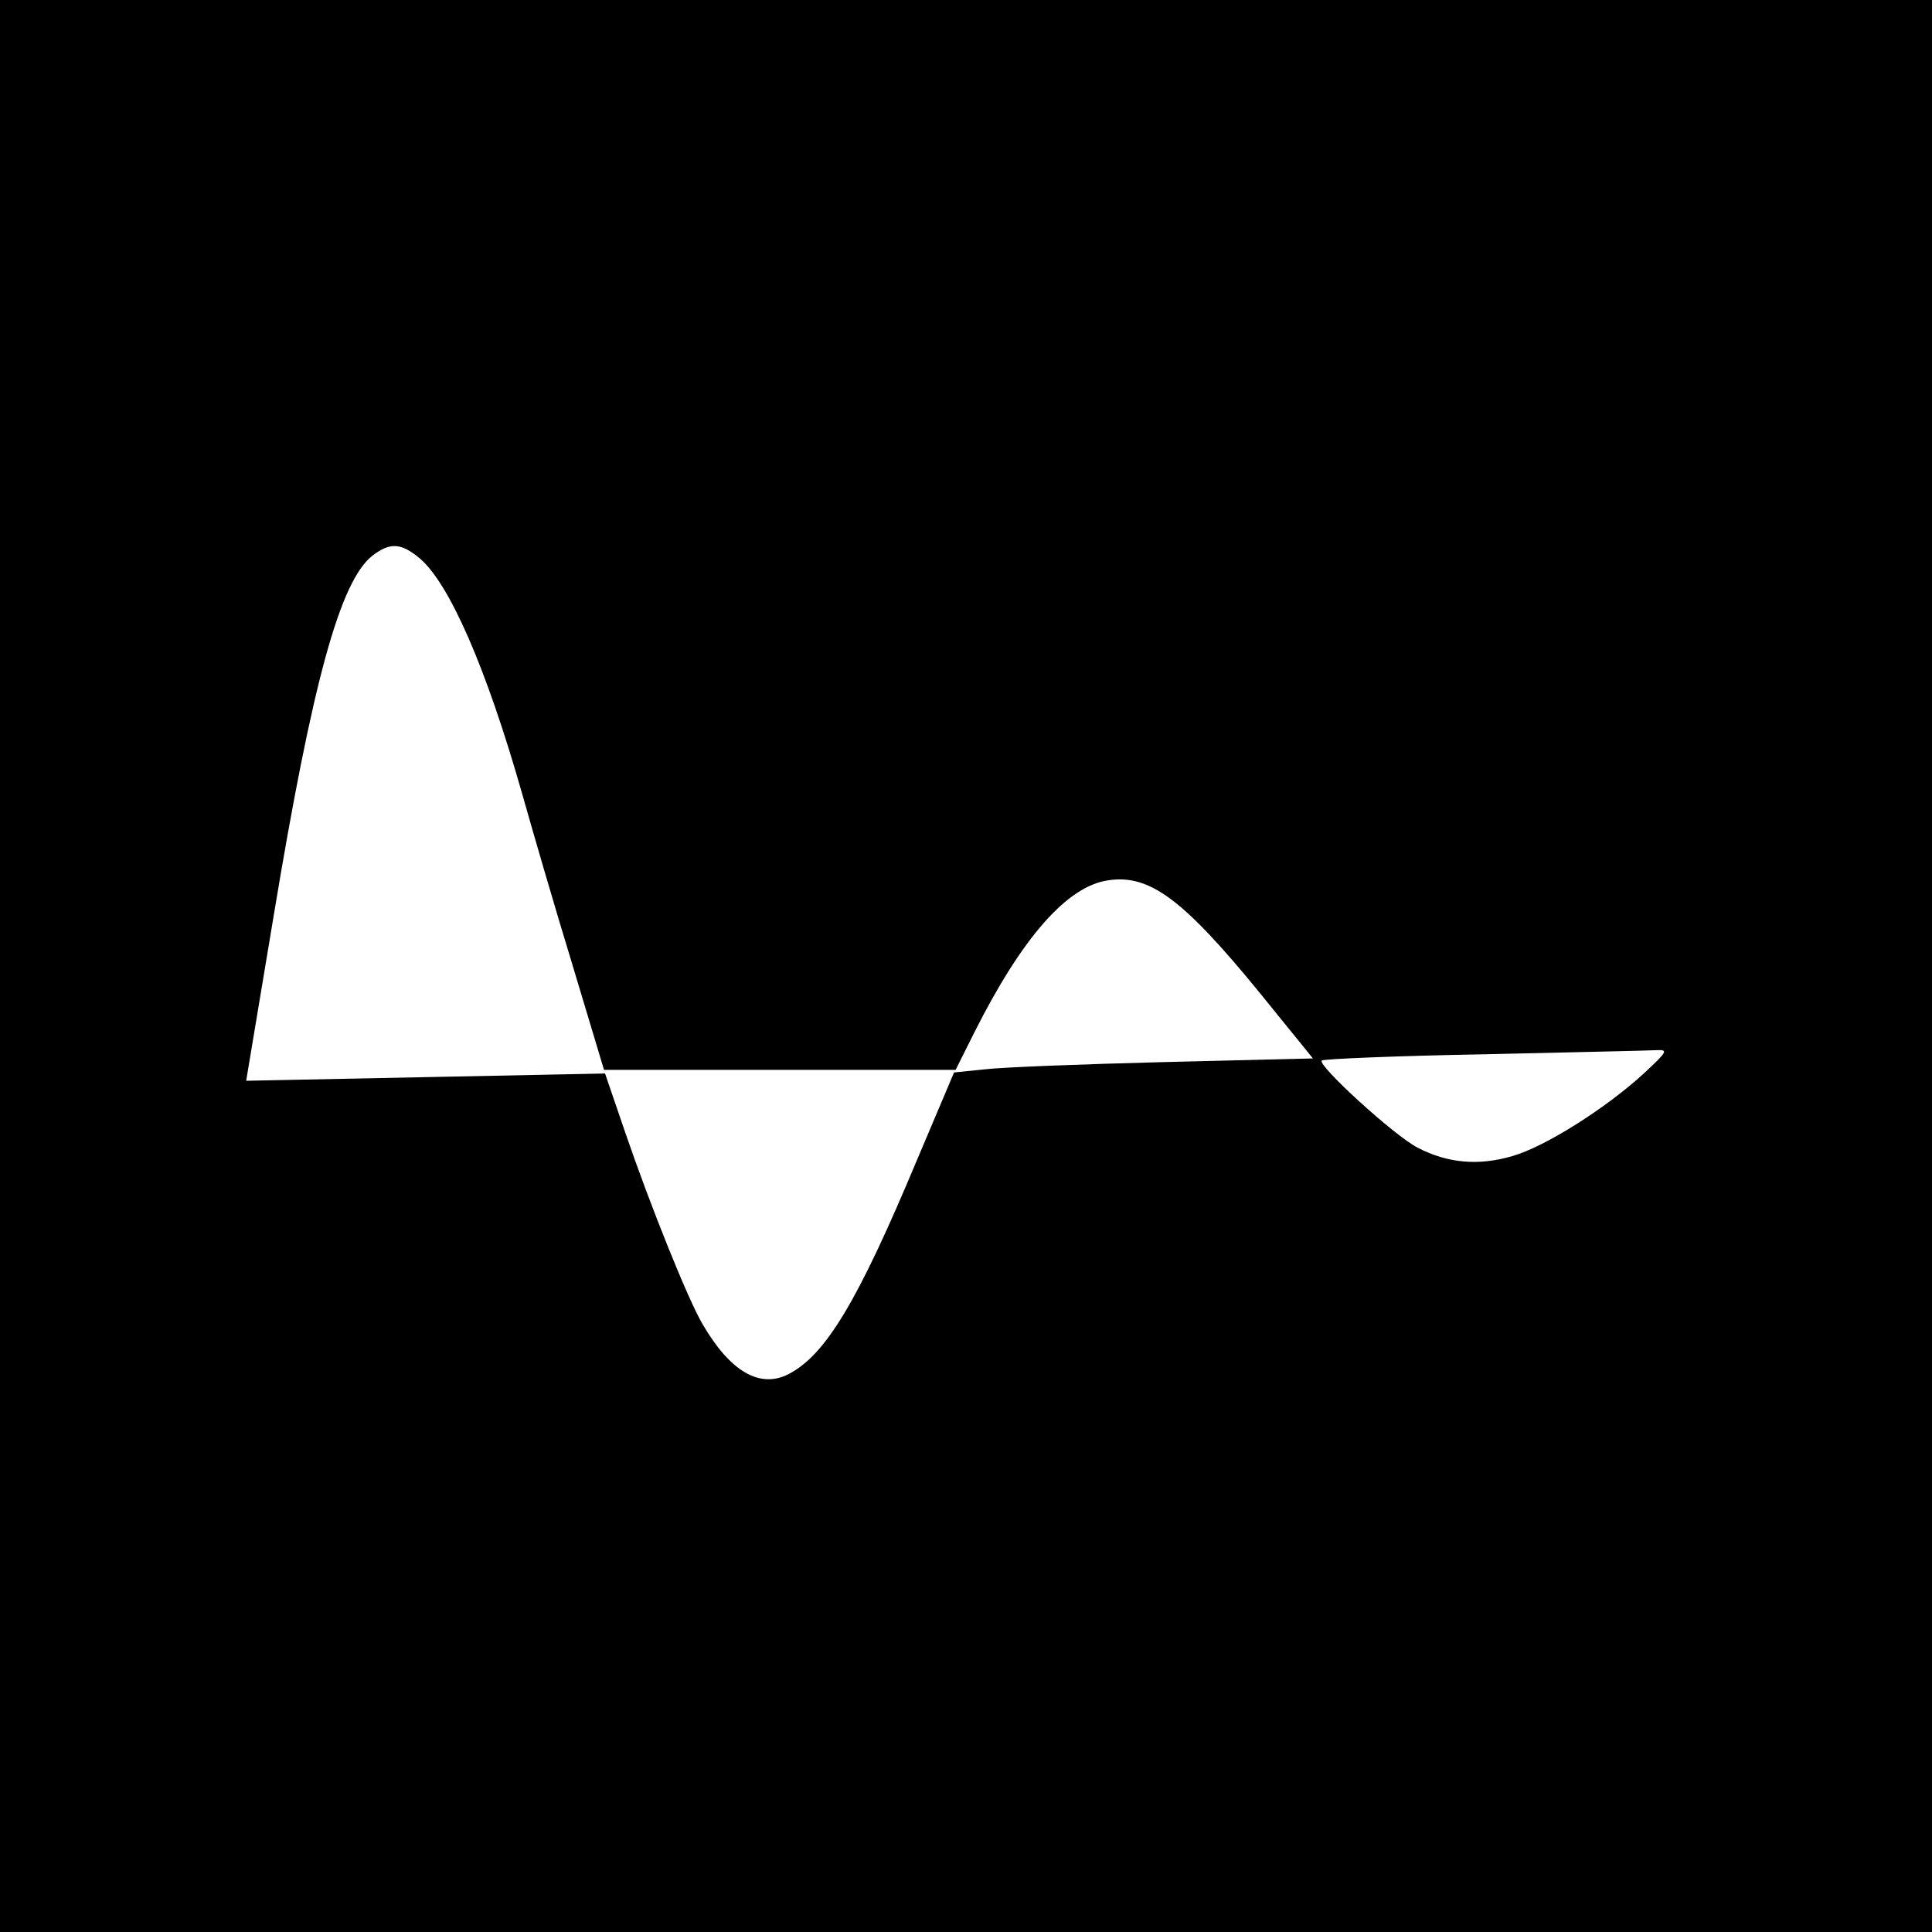
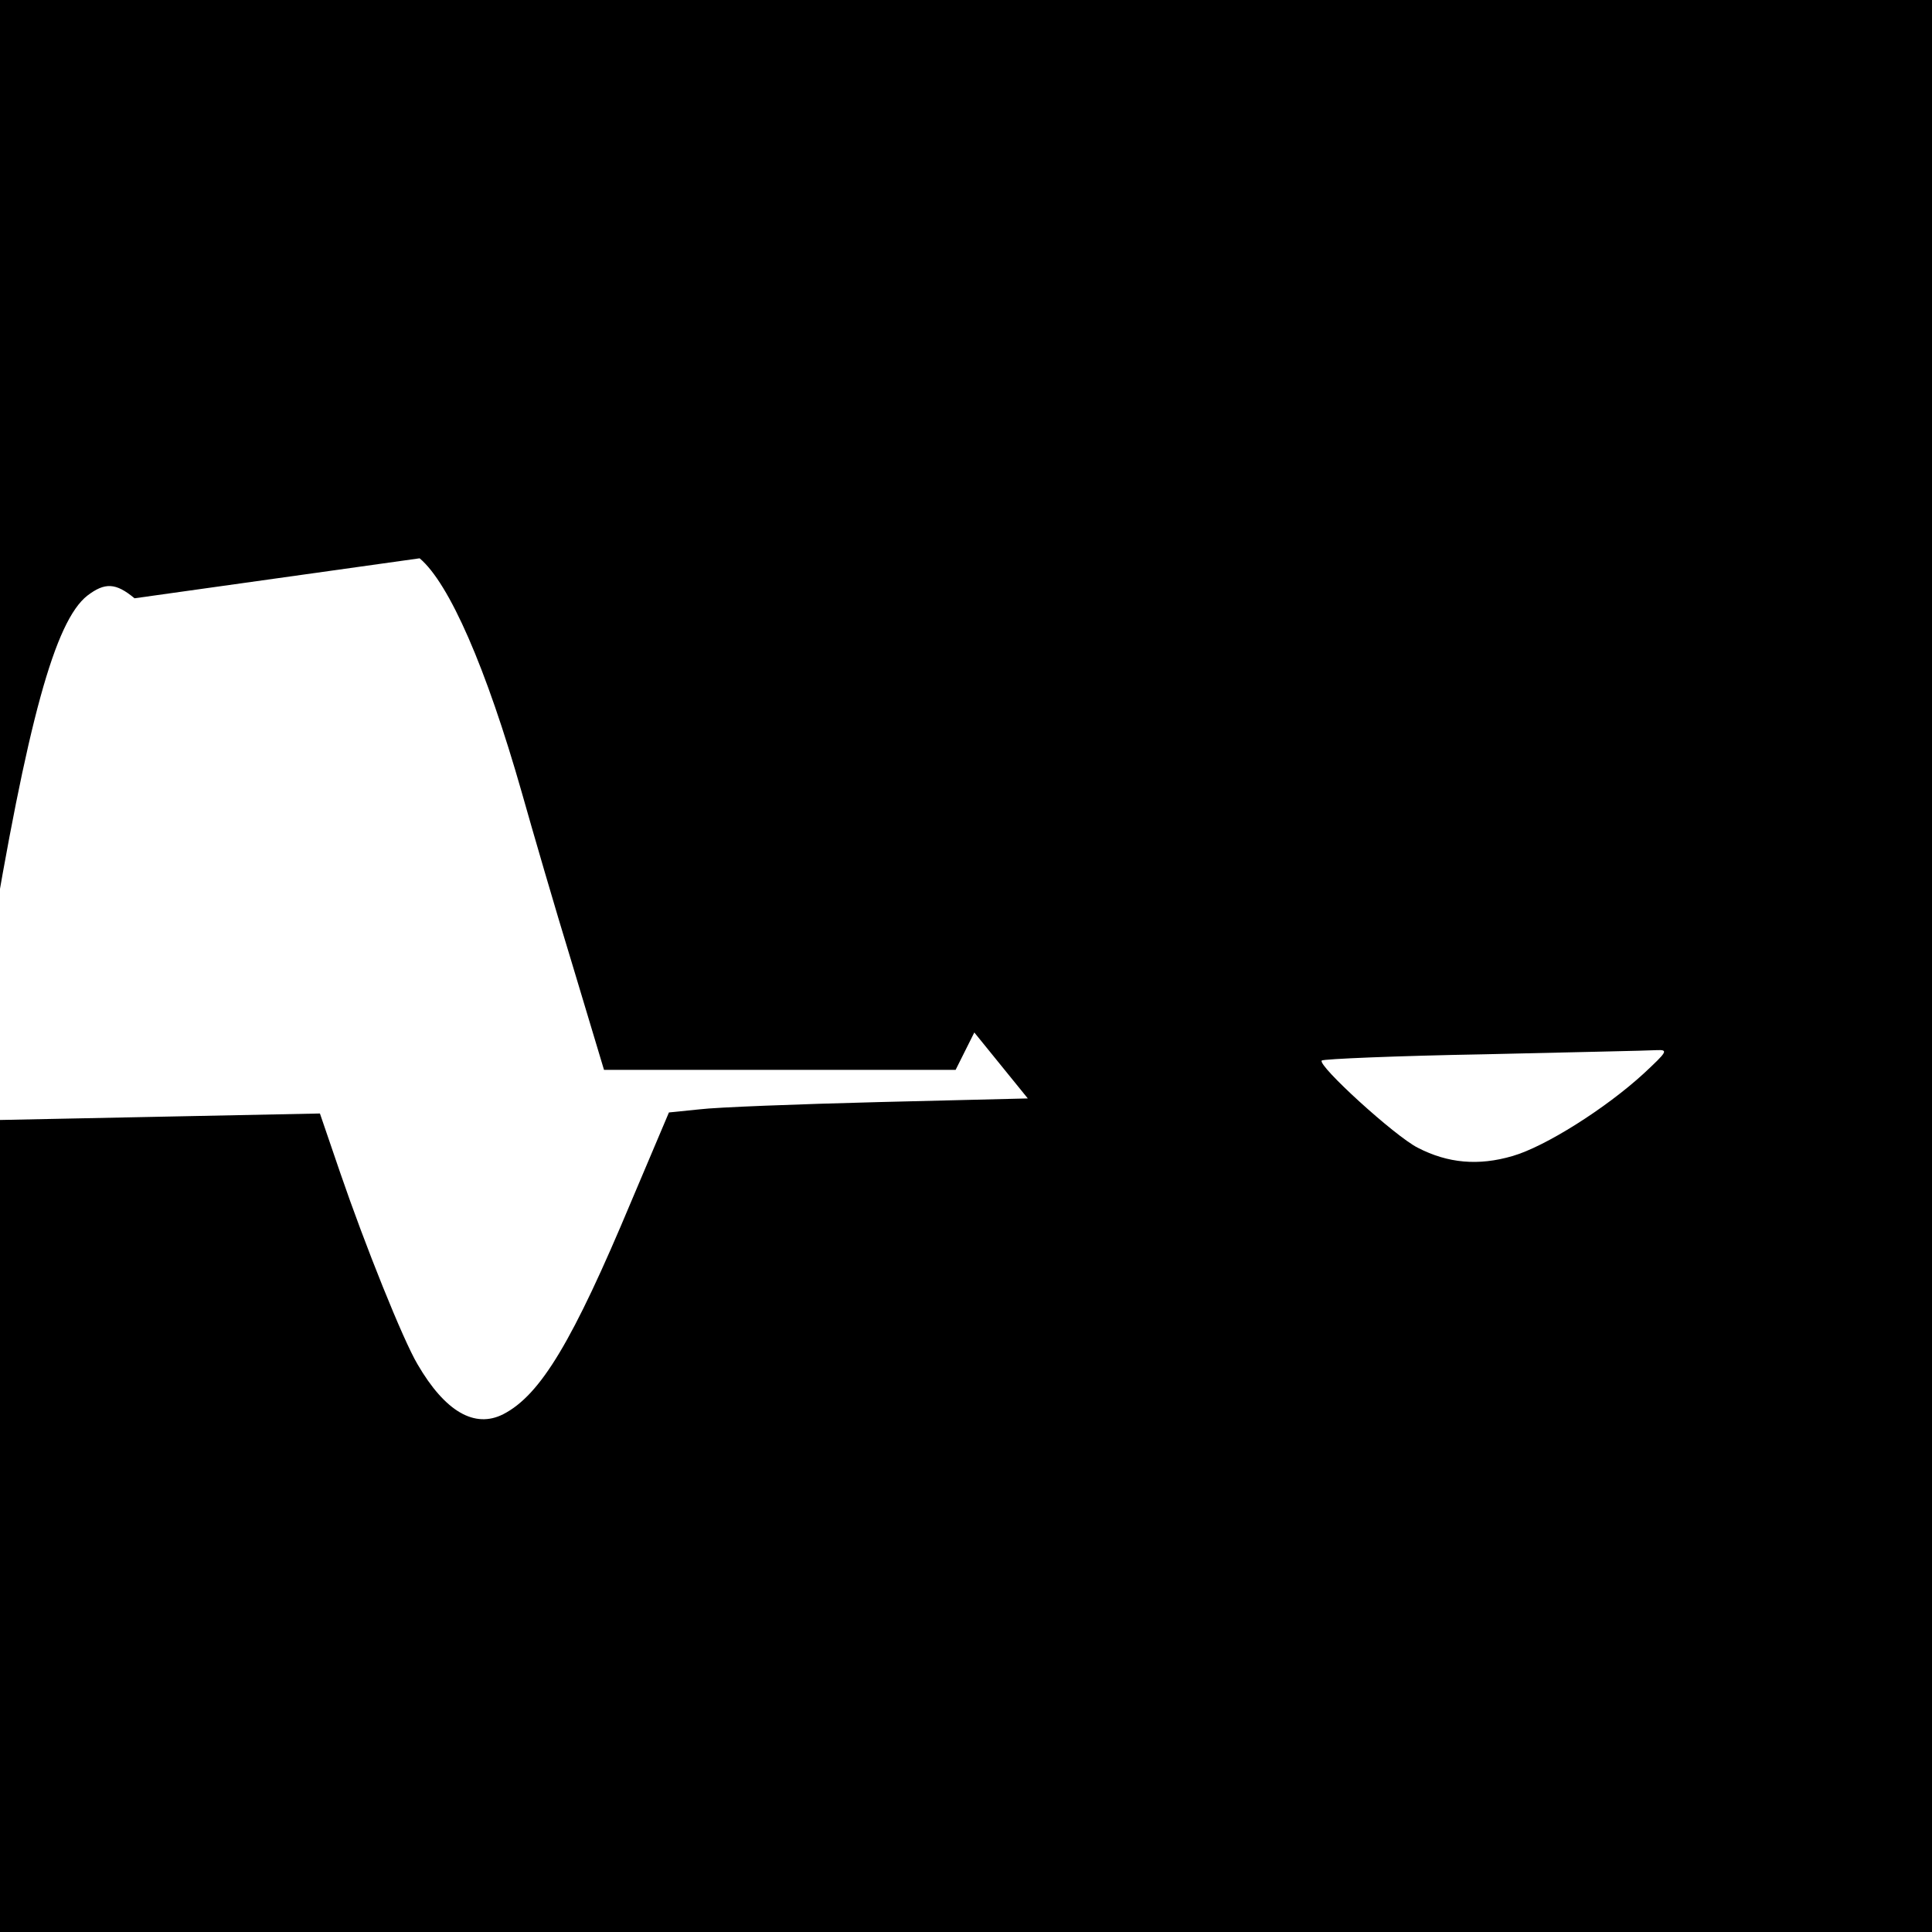
<svg xmlns="http://www.w3.org/2000/svg" version="1.0" width="372pt" height="372pt" viewBox="0 0 372 372" preserveAspectRatio="xMidYMid meet">
  <g transform="translate(0,372) scale(0.1,-0.1)" fill="#000000" stroke="none">
-     <path d="M0 1860 l0 -1860 1860 0 1860 0 0 1860 0 1860 -1860 0 -1860 0 0 -1860z m808 785 c57 -48 128 -210 197 -452 20 -71 63 -219 97 -330 l61 -203 338 0 339 0 36 72 c92 183 179 282 258 293 79 12 144 -36 291 -216 l103 -127 -286 -7 c-158 -4 -314 -10 -346 -14 l-59 -6 -72 -170 c-113 -270 -175 -374 -247 -411 -55 -28 -112 5 -165 96 -28 47 -101 229 -149 369 l-39 114 -346 -7 -345 -7 53 318 c75 453 128 644 190 693 34 26 55 25 91 -5z m2357 -992 c-73 -67 -190 -141 -253 -159 -65 -19 -124 -14 -182 16 -44 22 -194 159 -185 168 3 3 144 9 313 12 169 4 318 7 332 8 23 1 20 -3 -25 -45z" />
+     <path d="M0 1860 l0 -1860 1860 0 1860 0 0 1860 0 1860 -1860 0 -1860 0 0 -1860z m808 785 c57 -48 128 -210 197 -452 20 -71 63 -219 97 -330 l61 -203 338 0 339 0 36 72 l103 -127 -286 -7 c-158 -4 -314 -10 -346 -14 l-59 -6 -72 -170 c-113 -270 -175 -374 -247 -411 -55 -28 -112 5 -165 96 -28 47 -101 229 -149 369 l-39 114 -346 -7 -345 -7 53 318 c75 453 128 644 190 693 34 26 55 25 91 -5z m2357 -992 c-73 -67 -190 -141 -253 -159 -65 -19 -124 -14 -182 16 -44 22 -194 159 -185 168 3 3 144 9 313 12 169 4 318 7 332 8 23 1 20 -3 -25 -45z" />
  </g>
</svg>